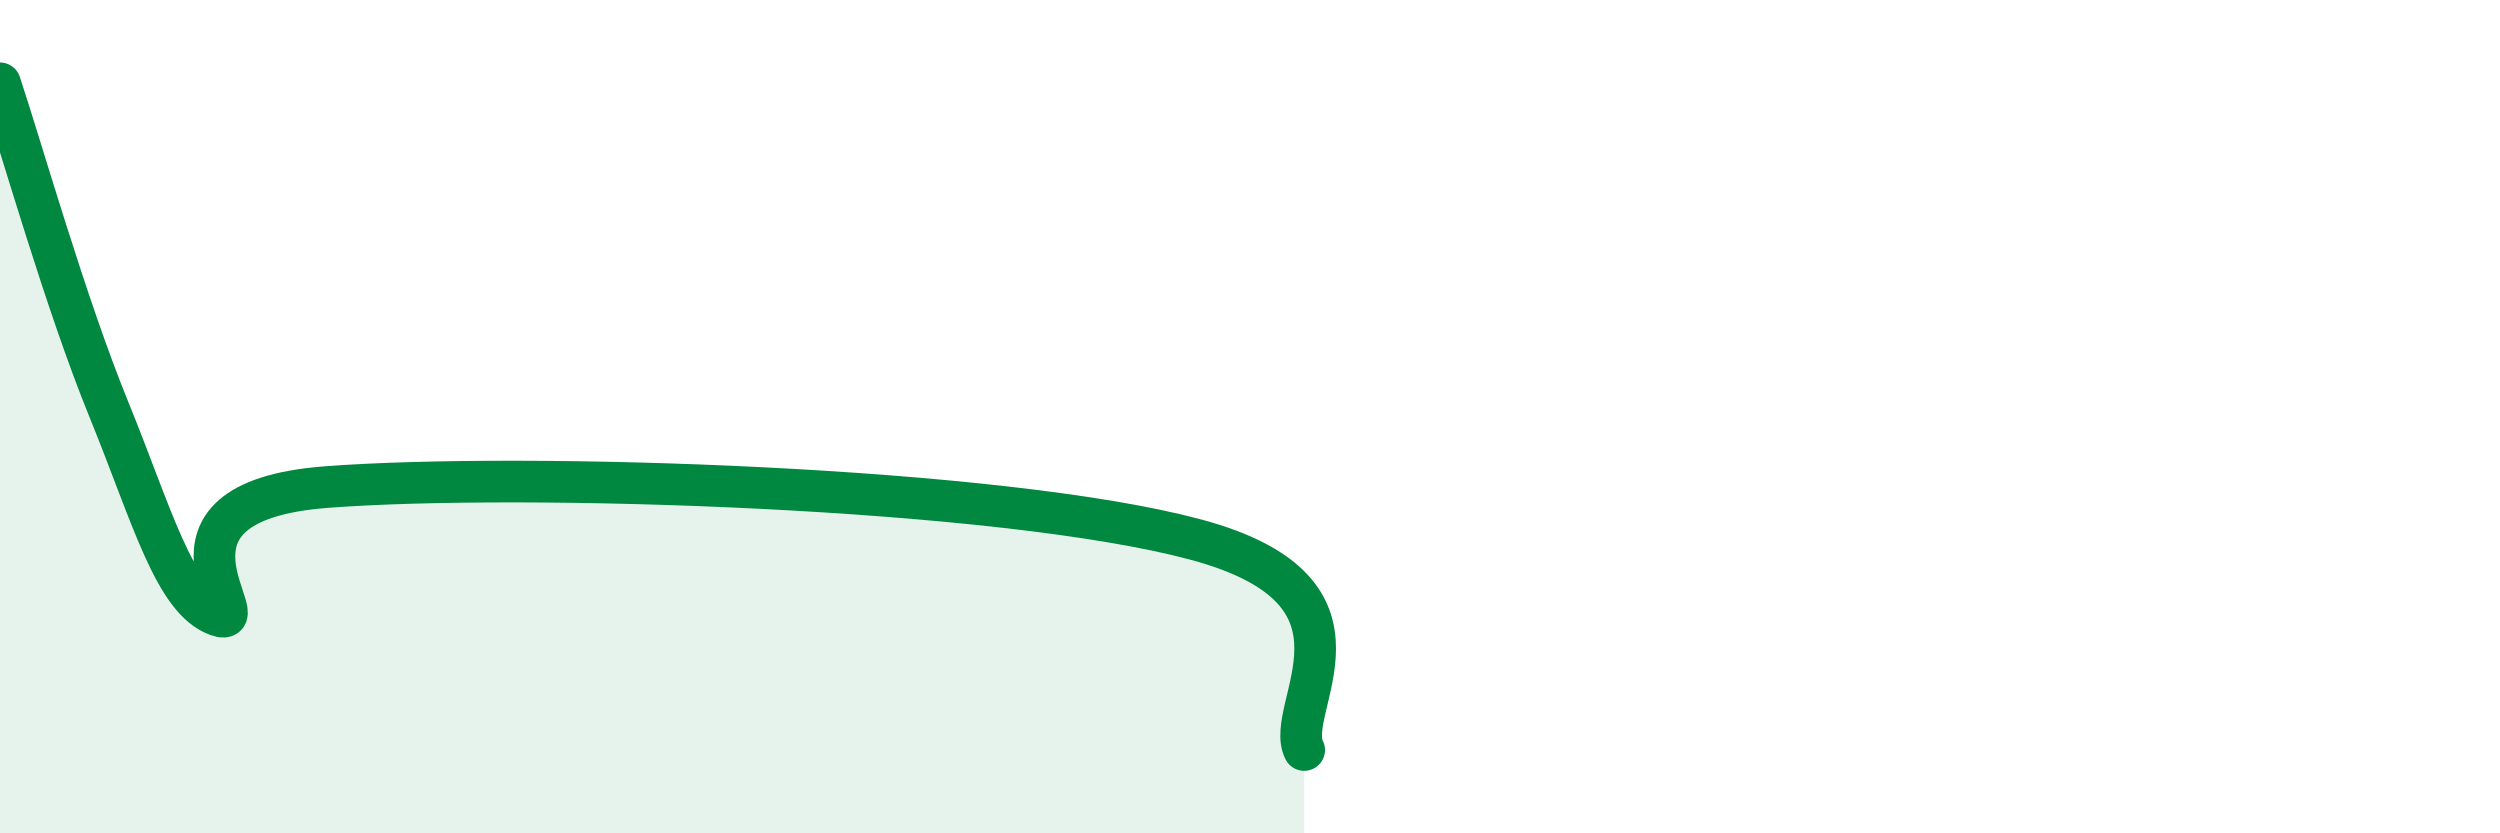
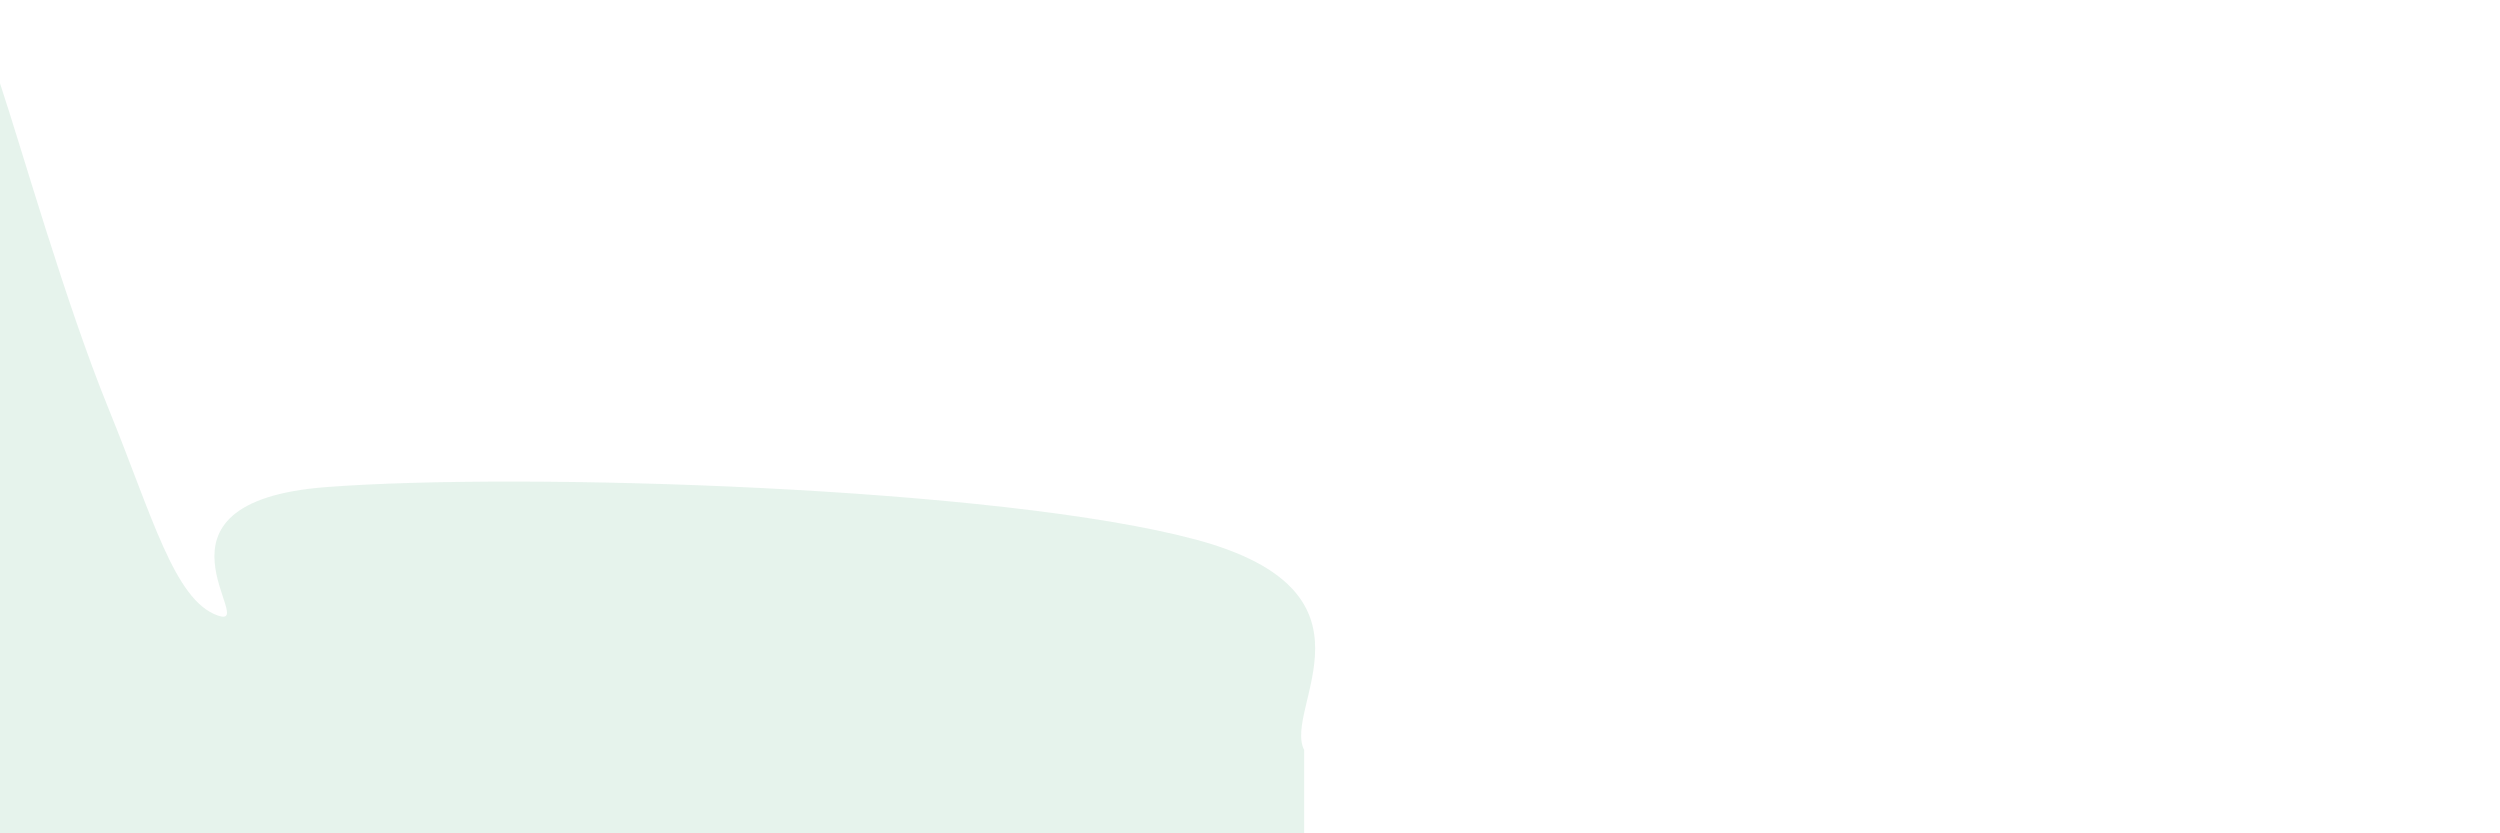
<svg xmlns="http://www.w3.org/2000/svg" width="60" height="20" viewBox="0 0 60 20">
  <path d="M 0,2 C 0.52,3.56 1.57,7.27 2.61,9.82 C 3.65,12.37 4.18,14.4 5.22,14.77 C 6.26,15.14 3.13,12.05 7.83,11.69 C 12.53,11.33 24.01,11.69 28.7,12.95 C 33.39,14.21 30.78,16.99 31.3,18L31.3 20L0 20Z" fill="#008740" opacity="0.1" stroke-linecap="round" stroke-linejoin="round" />
-   <path d="M 0,2 C 0.52,3.56 1.57,7.27 2.61,9.82 C 3.65,12.37 4.18,14.4 5.22,14.77 C 6.26,15.14 3.13,12.05 7.83,11.69 C 12.53,11.33 24.01,11.69 28.7,12.95 C 33.39,14.21 30.78,16.99 31.3,18" stroke="#008740" stroke-width="1" fill="none" stroke-linecap="round" stroke-linejoin="round" />
</svg>